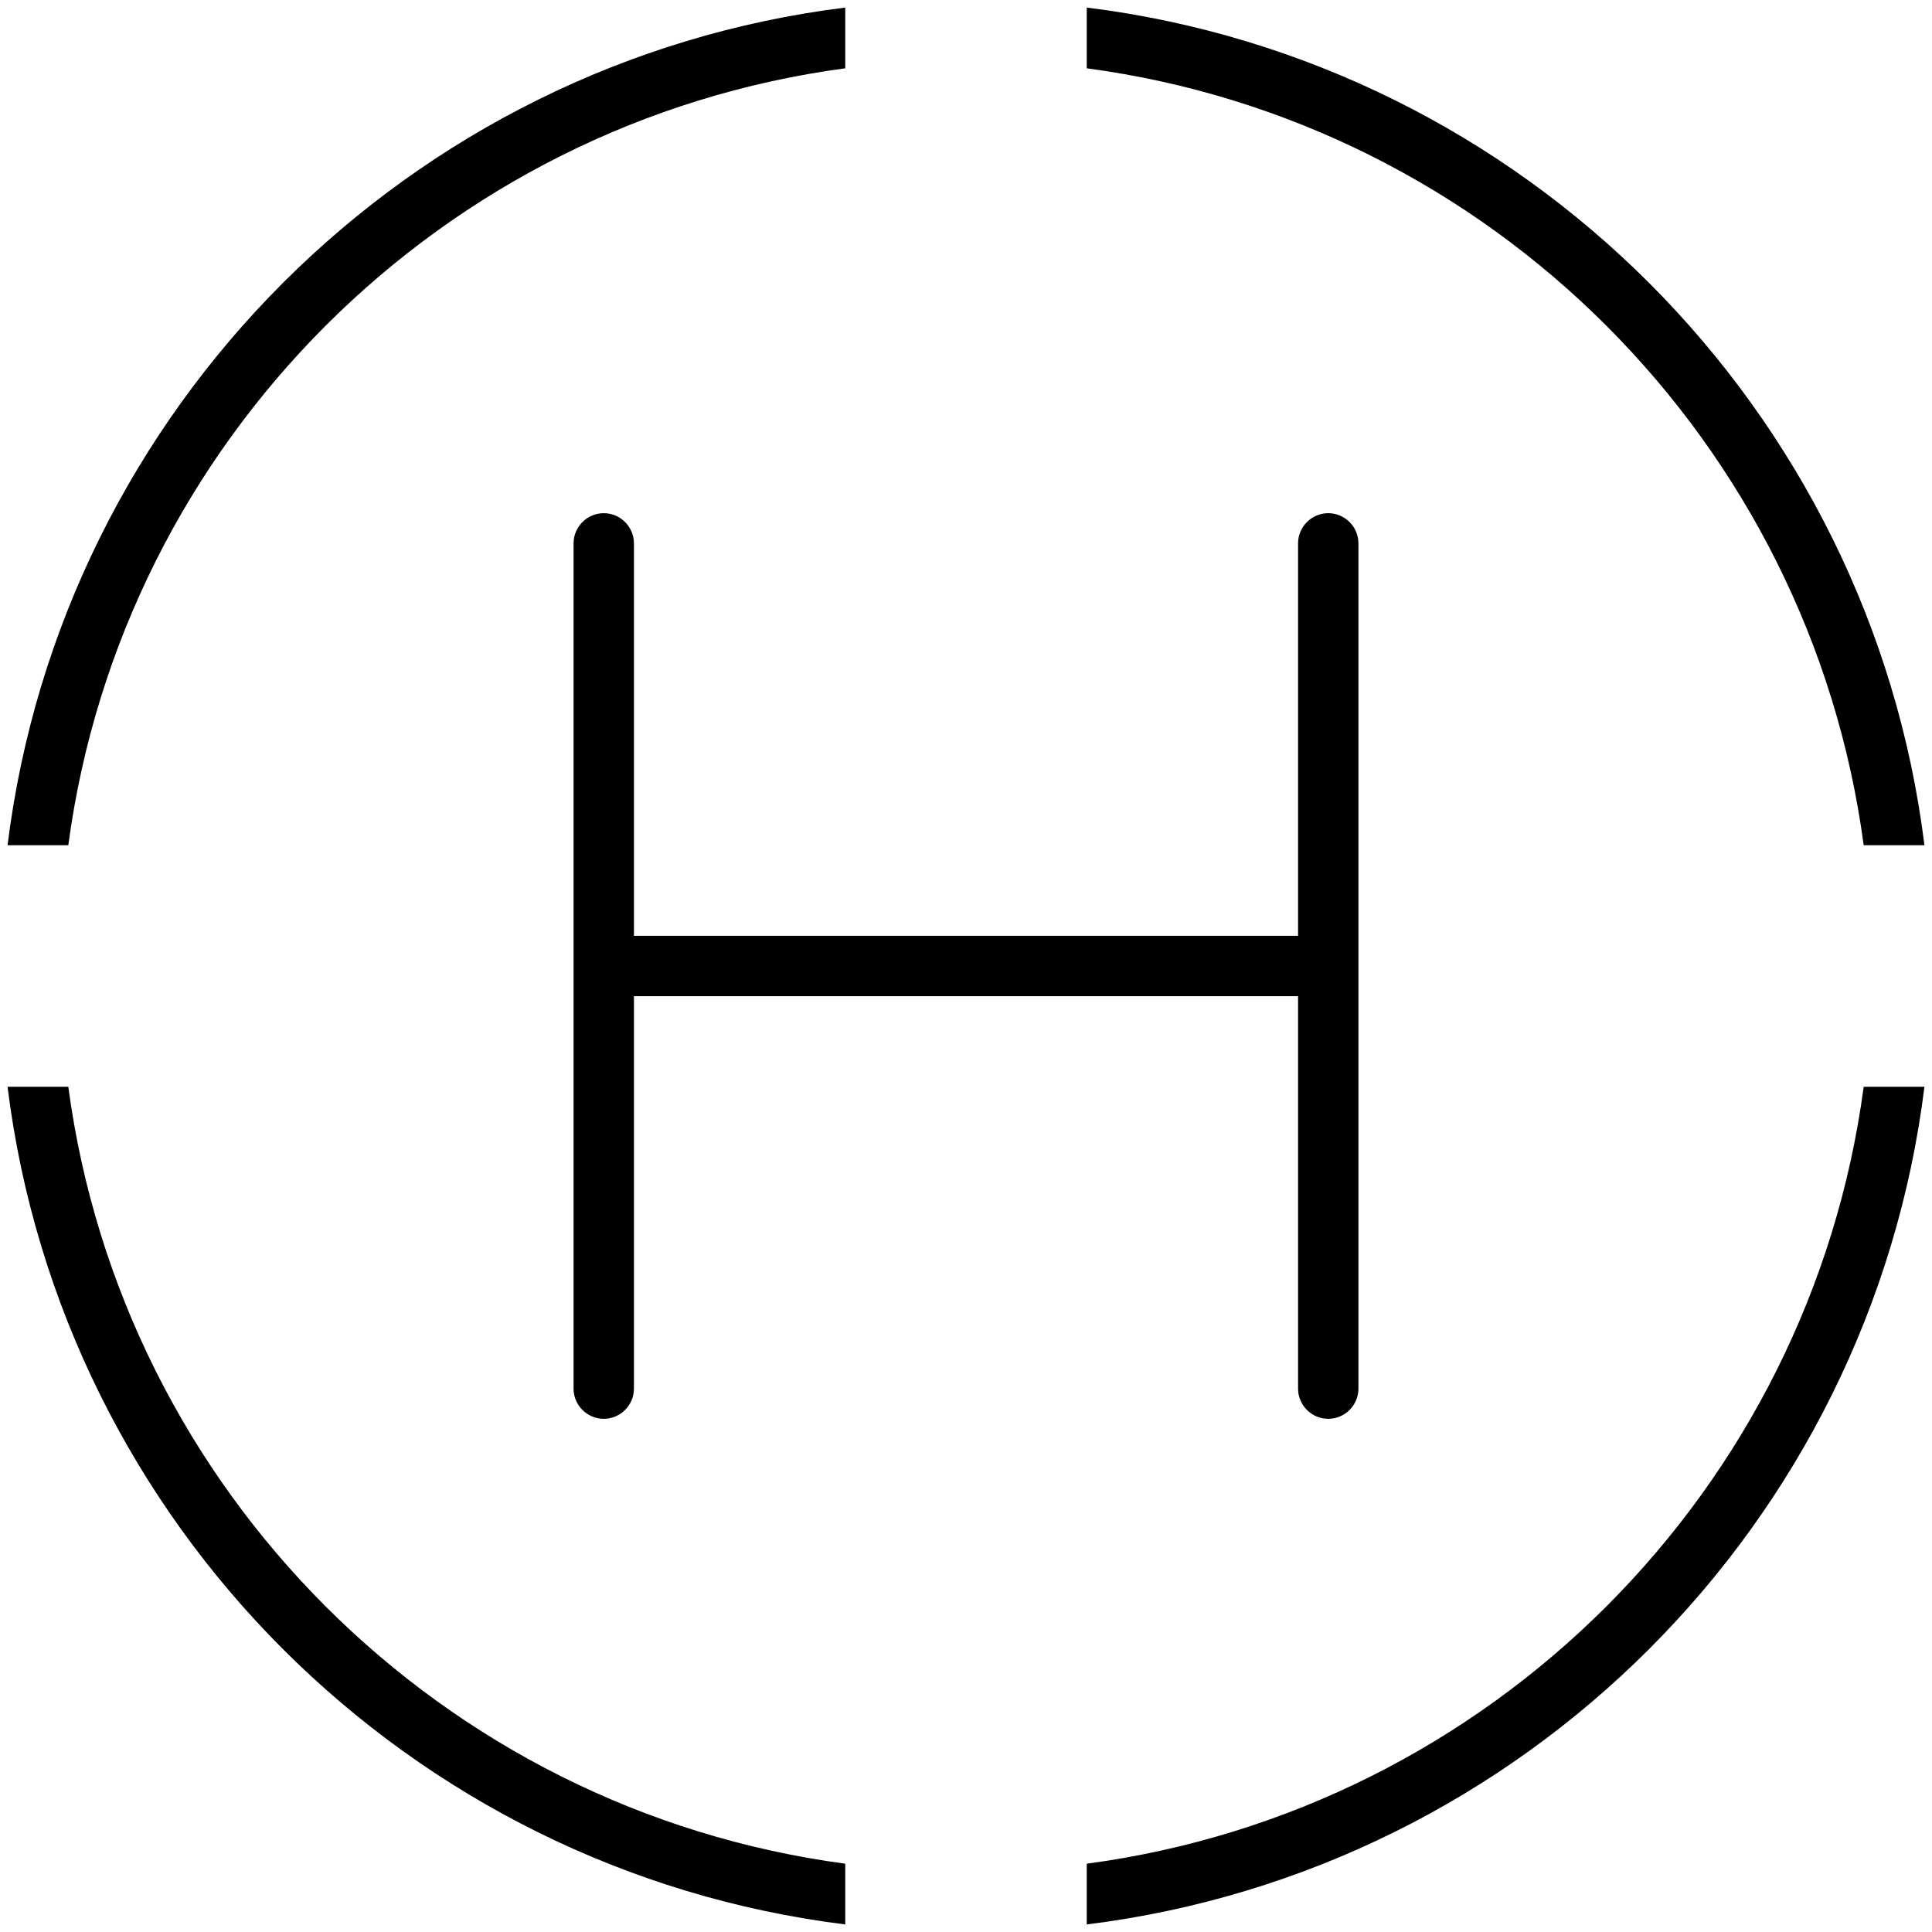
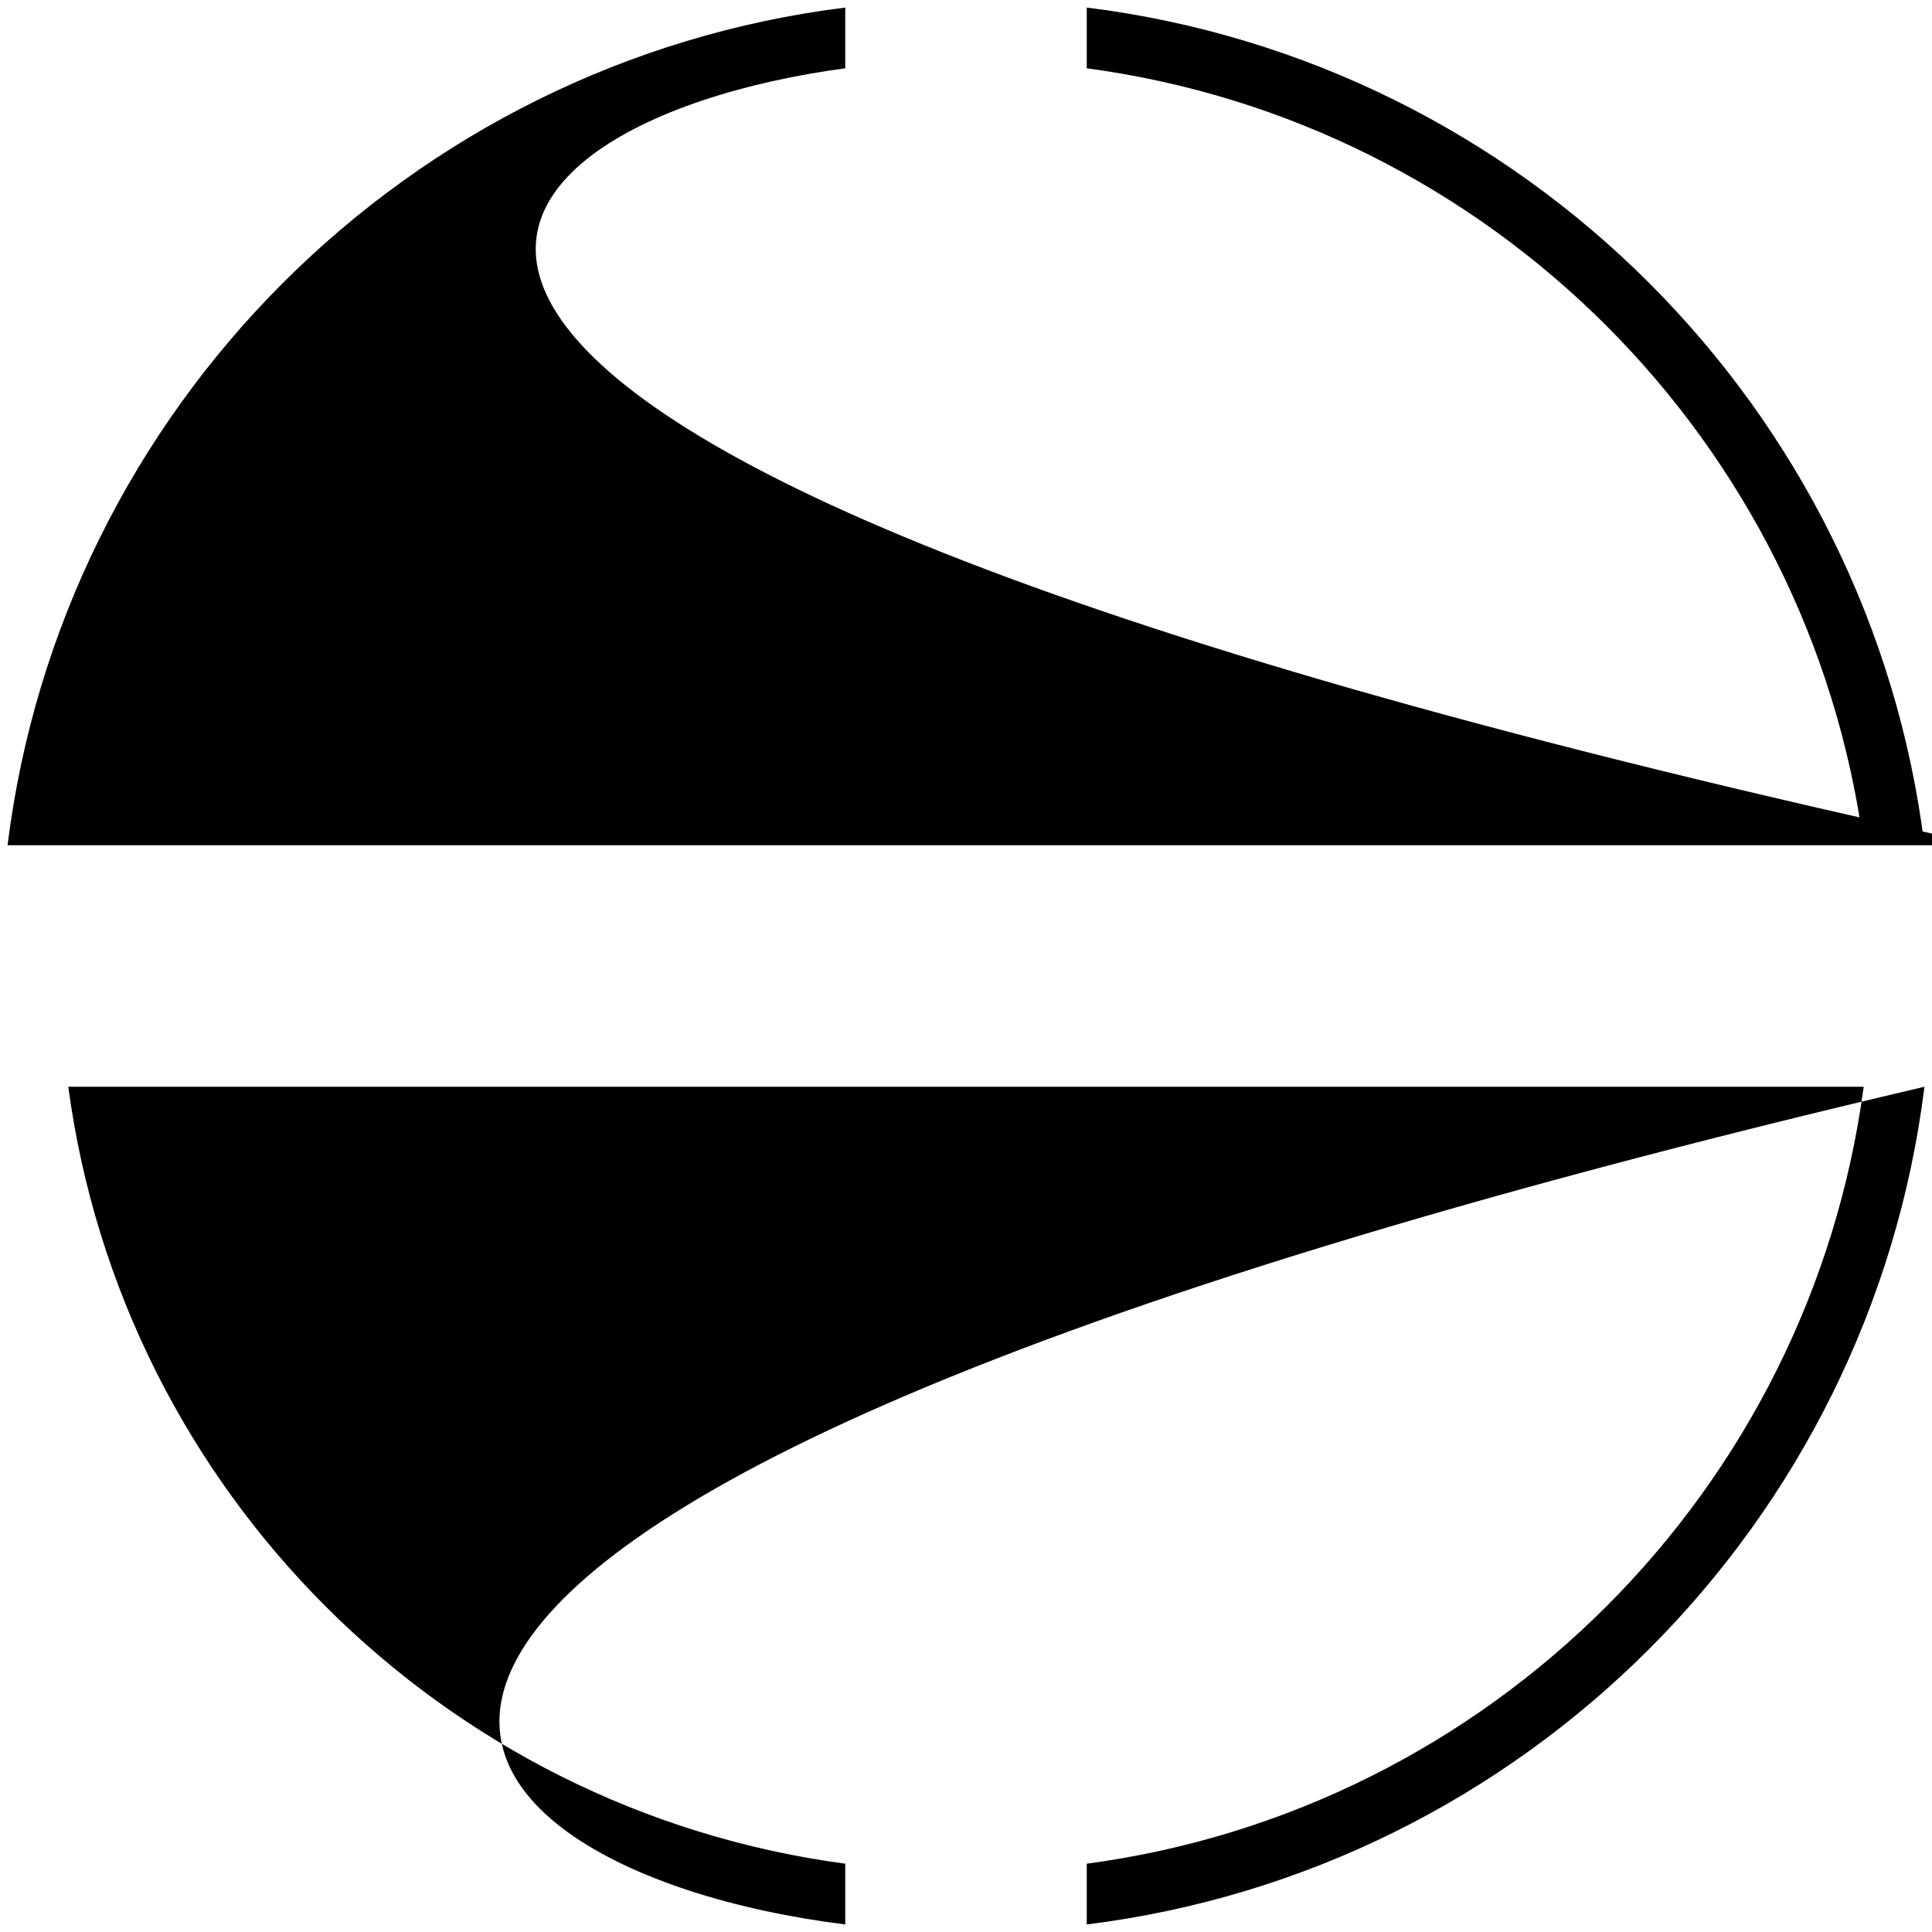
<svg xmlns="http://www.w3.org/2000/svg" viewBox="0 0 512 512">
-   <path d="M493.9 224l16.1 0C495.6 108.2 403.8 16.4 288 2l0 16.1C395 32.4 479.6 117.1 493.9 224zM510 288l-16.1 0C479.6 395 395 479.6 288 493.9l0 16.1c115.8-14.4 207.6-106.2 222-222zM2 288C16.4 403.8 108.2 495.6 224 510l0-16.1C117 479.6 32.4 395 18.1 288L2 288zm0-64l16.1 0C32.4 117 117.1 32.4 224 18.1L224 2C108.2 16.4 16.4 108.2 2 224zm166-80c0-4.4-3.6-8-8-8s-8 3.6-8 8l0 224c0 4.4 3.6 8 8 8s8-3.6 8-8l0-104 176 0 0 104c0 4.4 3.6 8 8 8s8-3.6 8-8l0-224c0-4.4-3.6-8-8-8s-8 3.6-8 8l0 104-176 0 0-104z" />
+   <path d="M493.9 224l16.1 0C495.6 108.2 403.8 16.4 288 2l0 16.1C395 32.4 479.6 117.1 493.9 224zM510 288l-16.1 0C479.6 395 395 479.6 288 493.9l0 16.1c115.8-14.4 207.6-106.2 222-222zC16.4 403.8 108.2 495.6 224 510l0-16.1C117 479.6 32.4 395 18.1 288L2 288zm0-64l16.1 0C32.4 117 117.1 32.4 224 18.1L224 2C108.2 16.4 16.4 108.2 2 224zm166-80c0-4.4-3.6-8-8-8s-8 3.6-8 8l0 224c0 4.4 3.6 8 8 8s8-3.6 8-8l0-104 176 0 0 104c0 4.4 3.6 8 8 8s8-3.6 8-8l0-224c0-4.4-3.6-8-8-8s-8 3.6-8 8l0 104-176 0 0-104z" />
</svg>